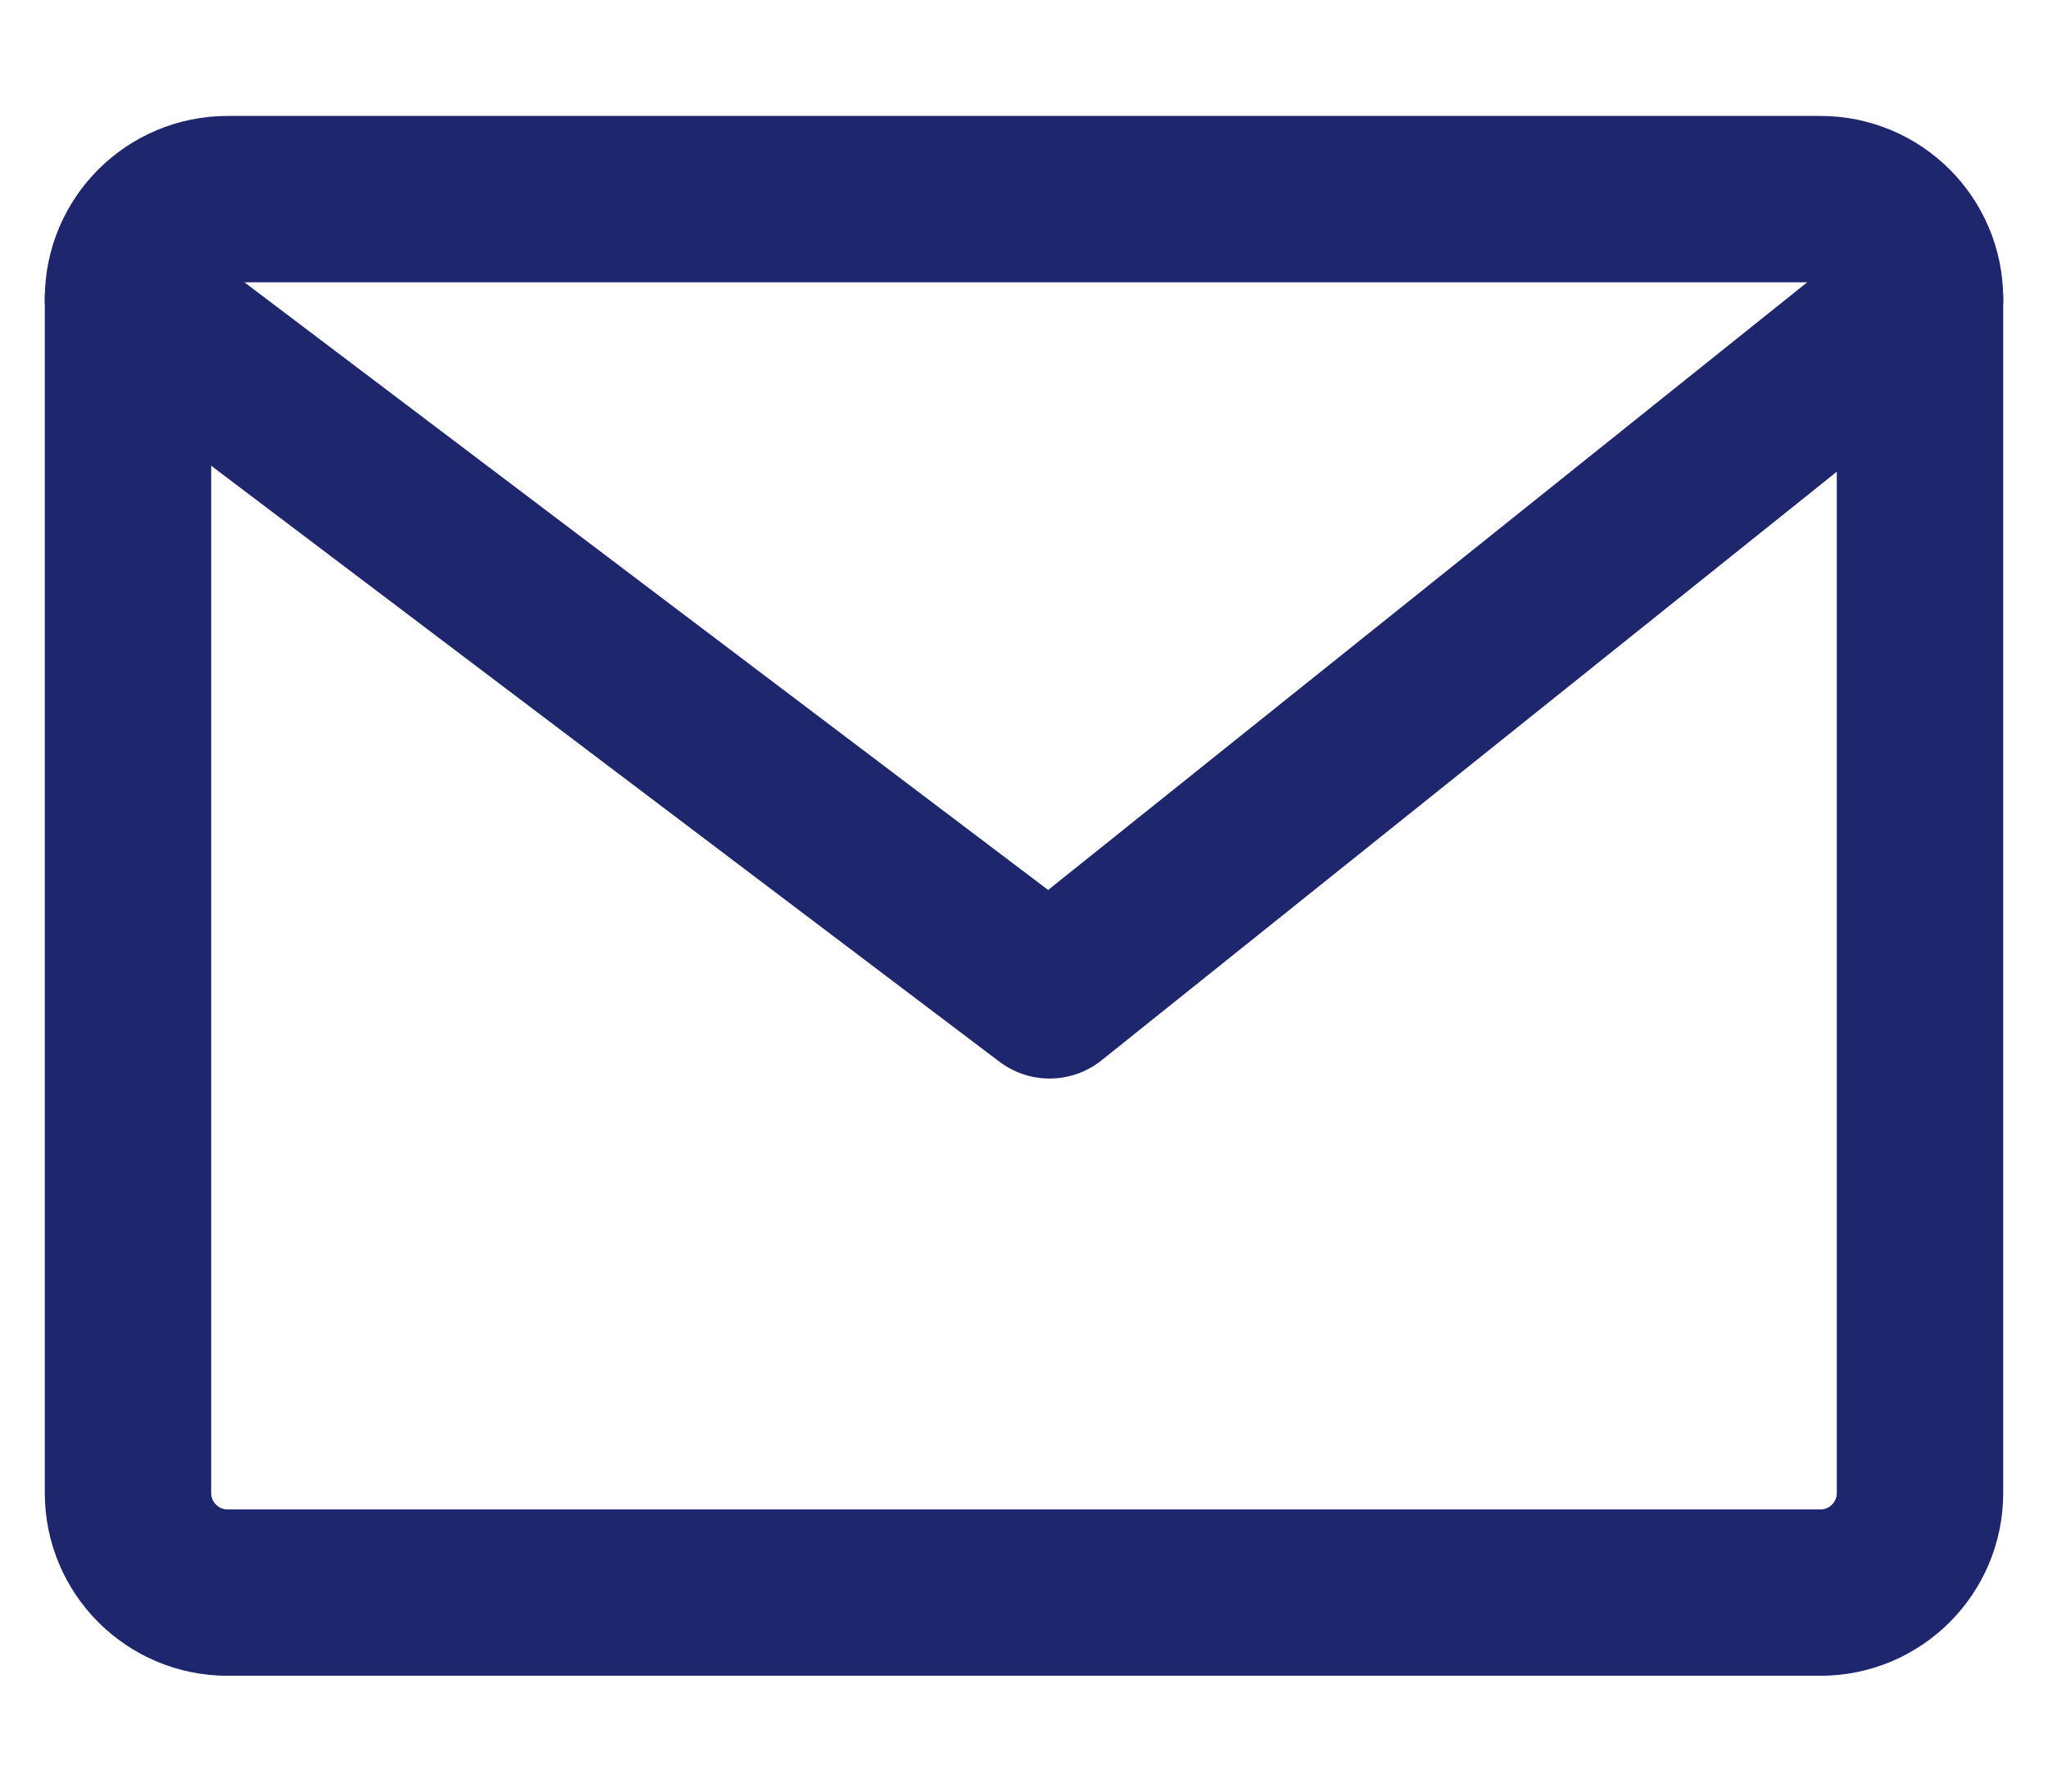
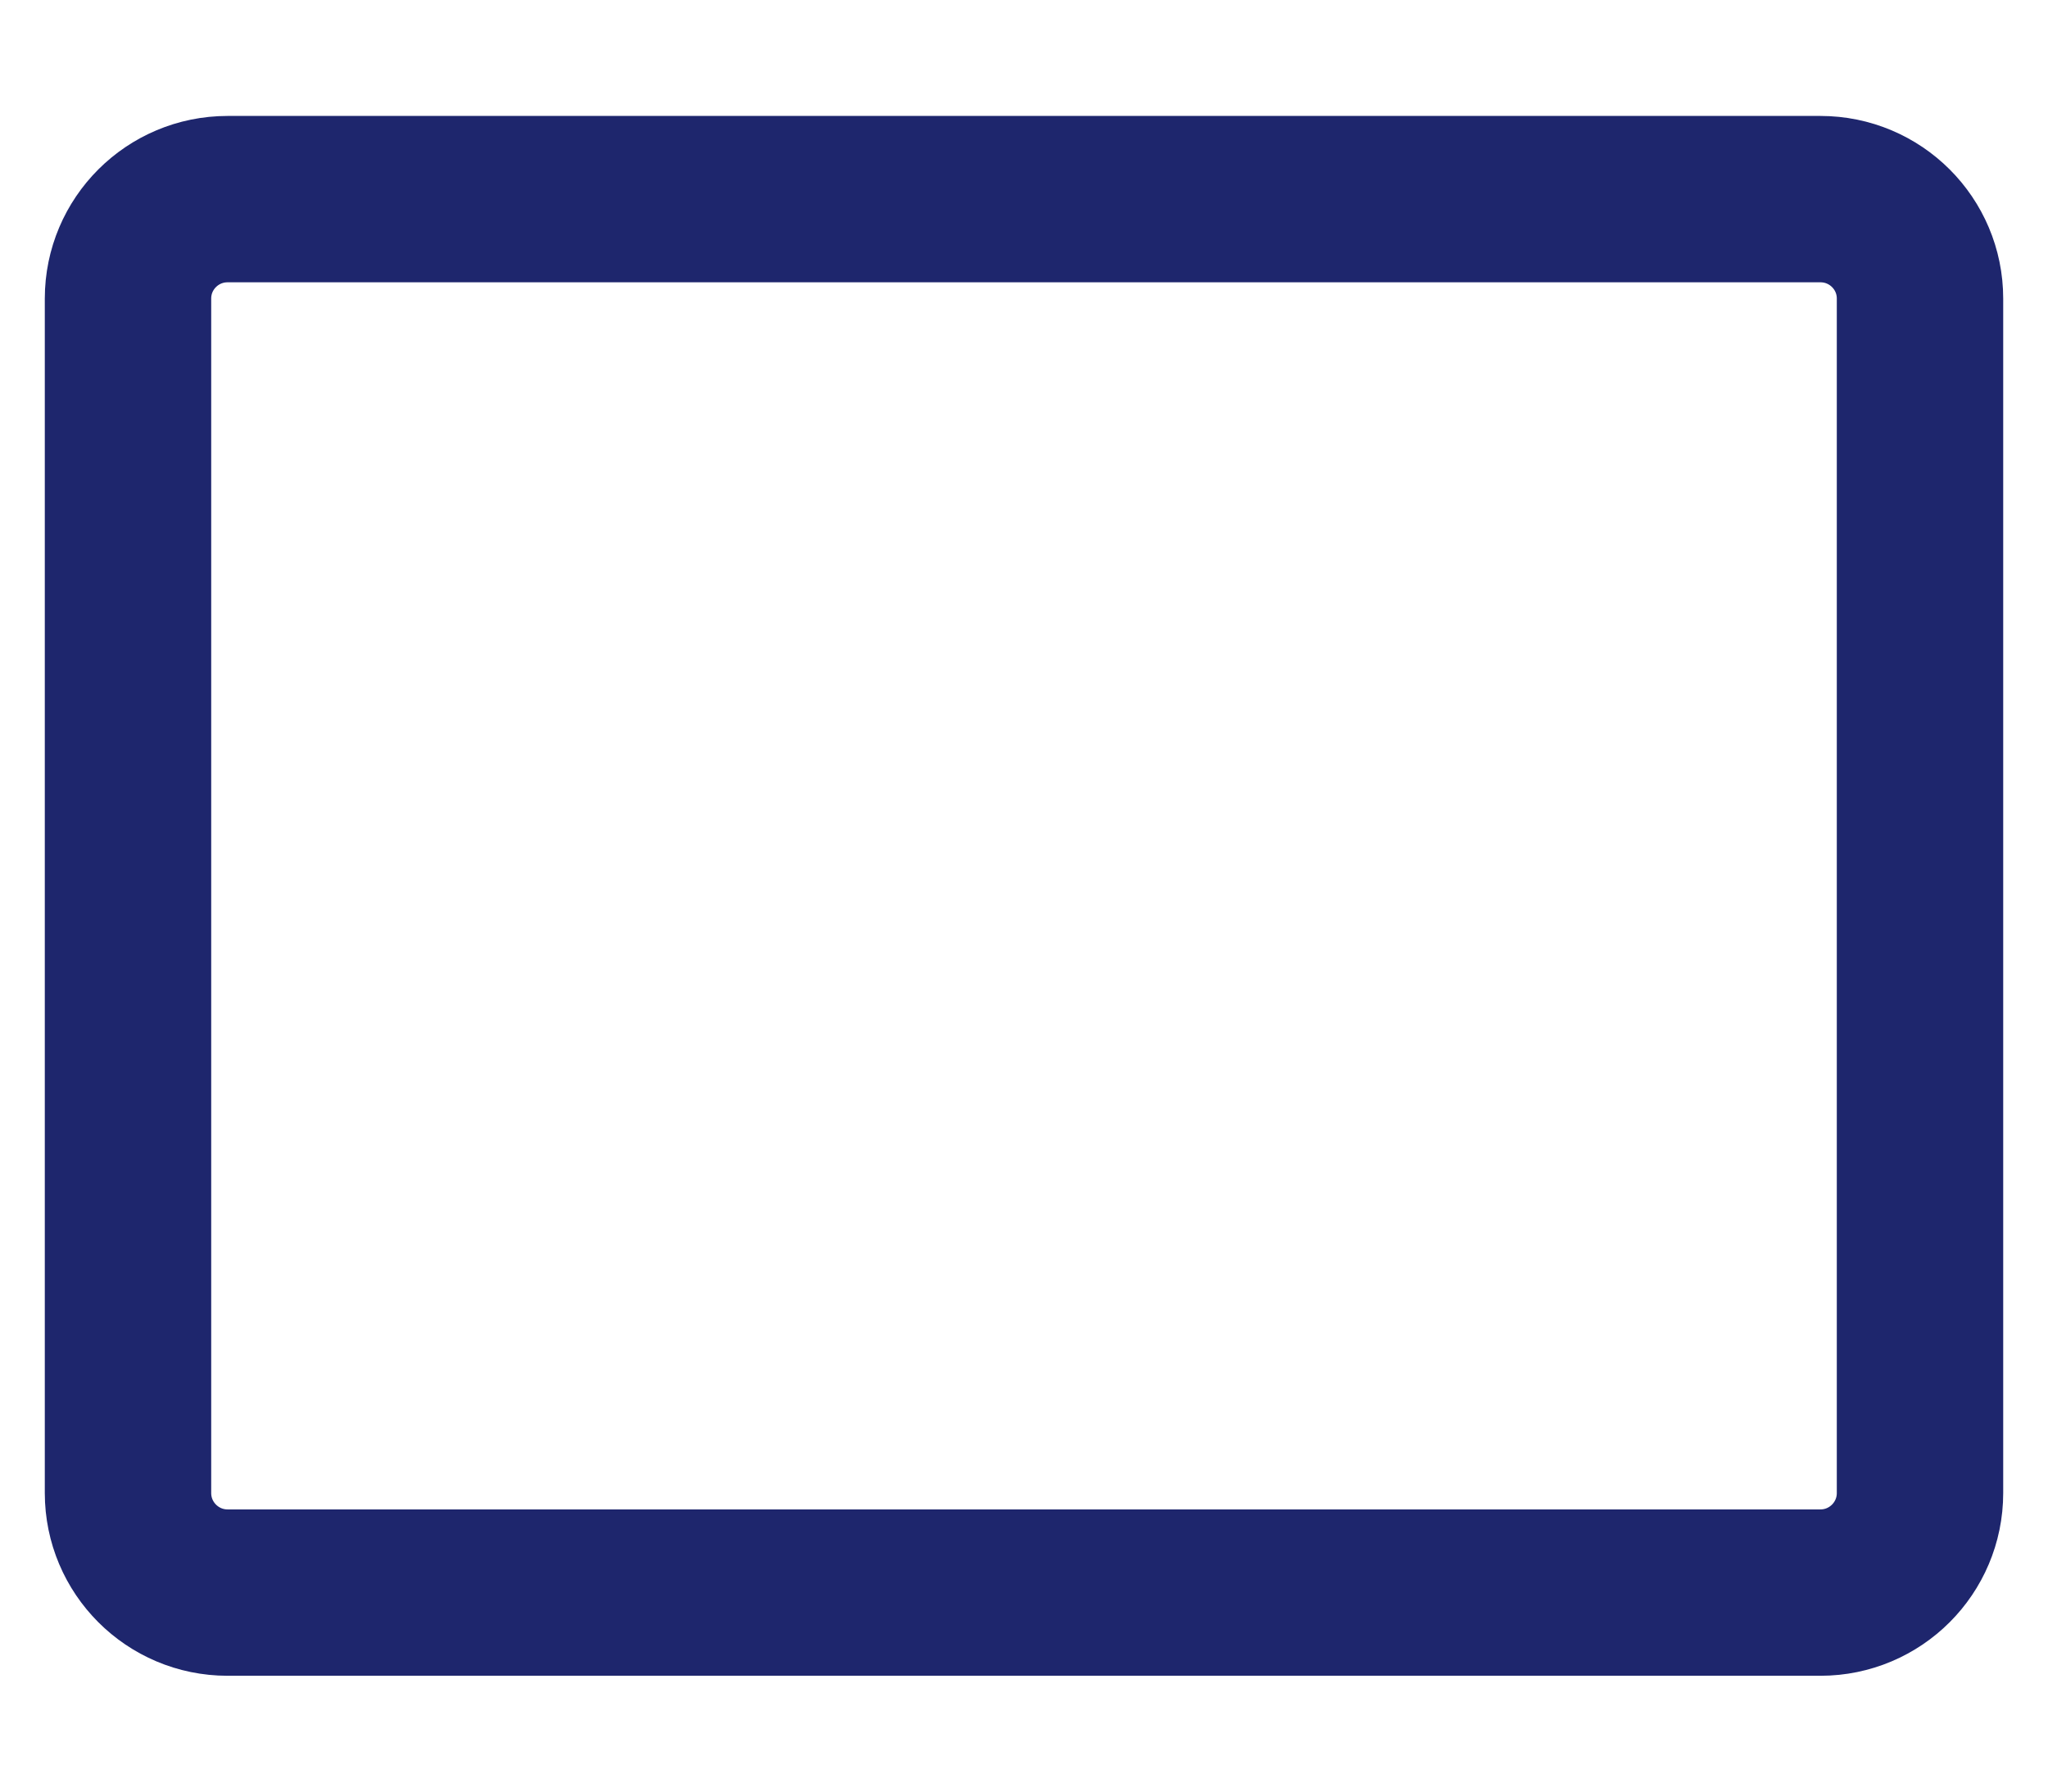
<svg xmlns="http://www.w3.org/2000/svg" width="16" height="14" viewBox="0 0 16 14" fill="none">
  <path d="M14.222 1.556H1.778C1.348 1.556 1 1.904 1 2.333V11.667C1 12.096 1.348 12.445 1.778 12.445H14.222C14.652 12.445 15 12.096 15 11.667V2.333C15 1.904 14.652 1.556 14.222 1.556Z" stroke="#1E266D" stroke-width="1.3" stroke-linecap="round" stroke-linejoin="round" />
-   <path d="M1 2.333L8.2 7.778L15 2.333" stroke="#1E266D" stroke-width="1.3" stroke-linecap="round" stroke-linejoin="round" />
</svg>